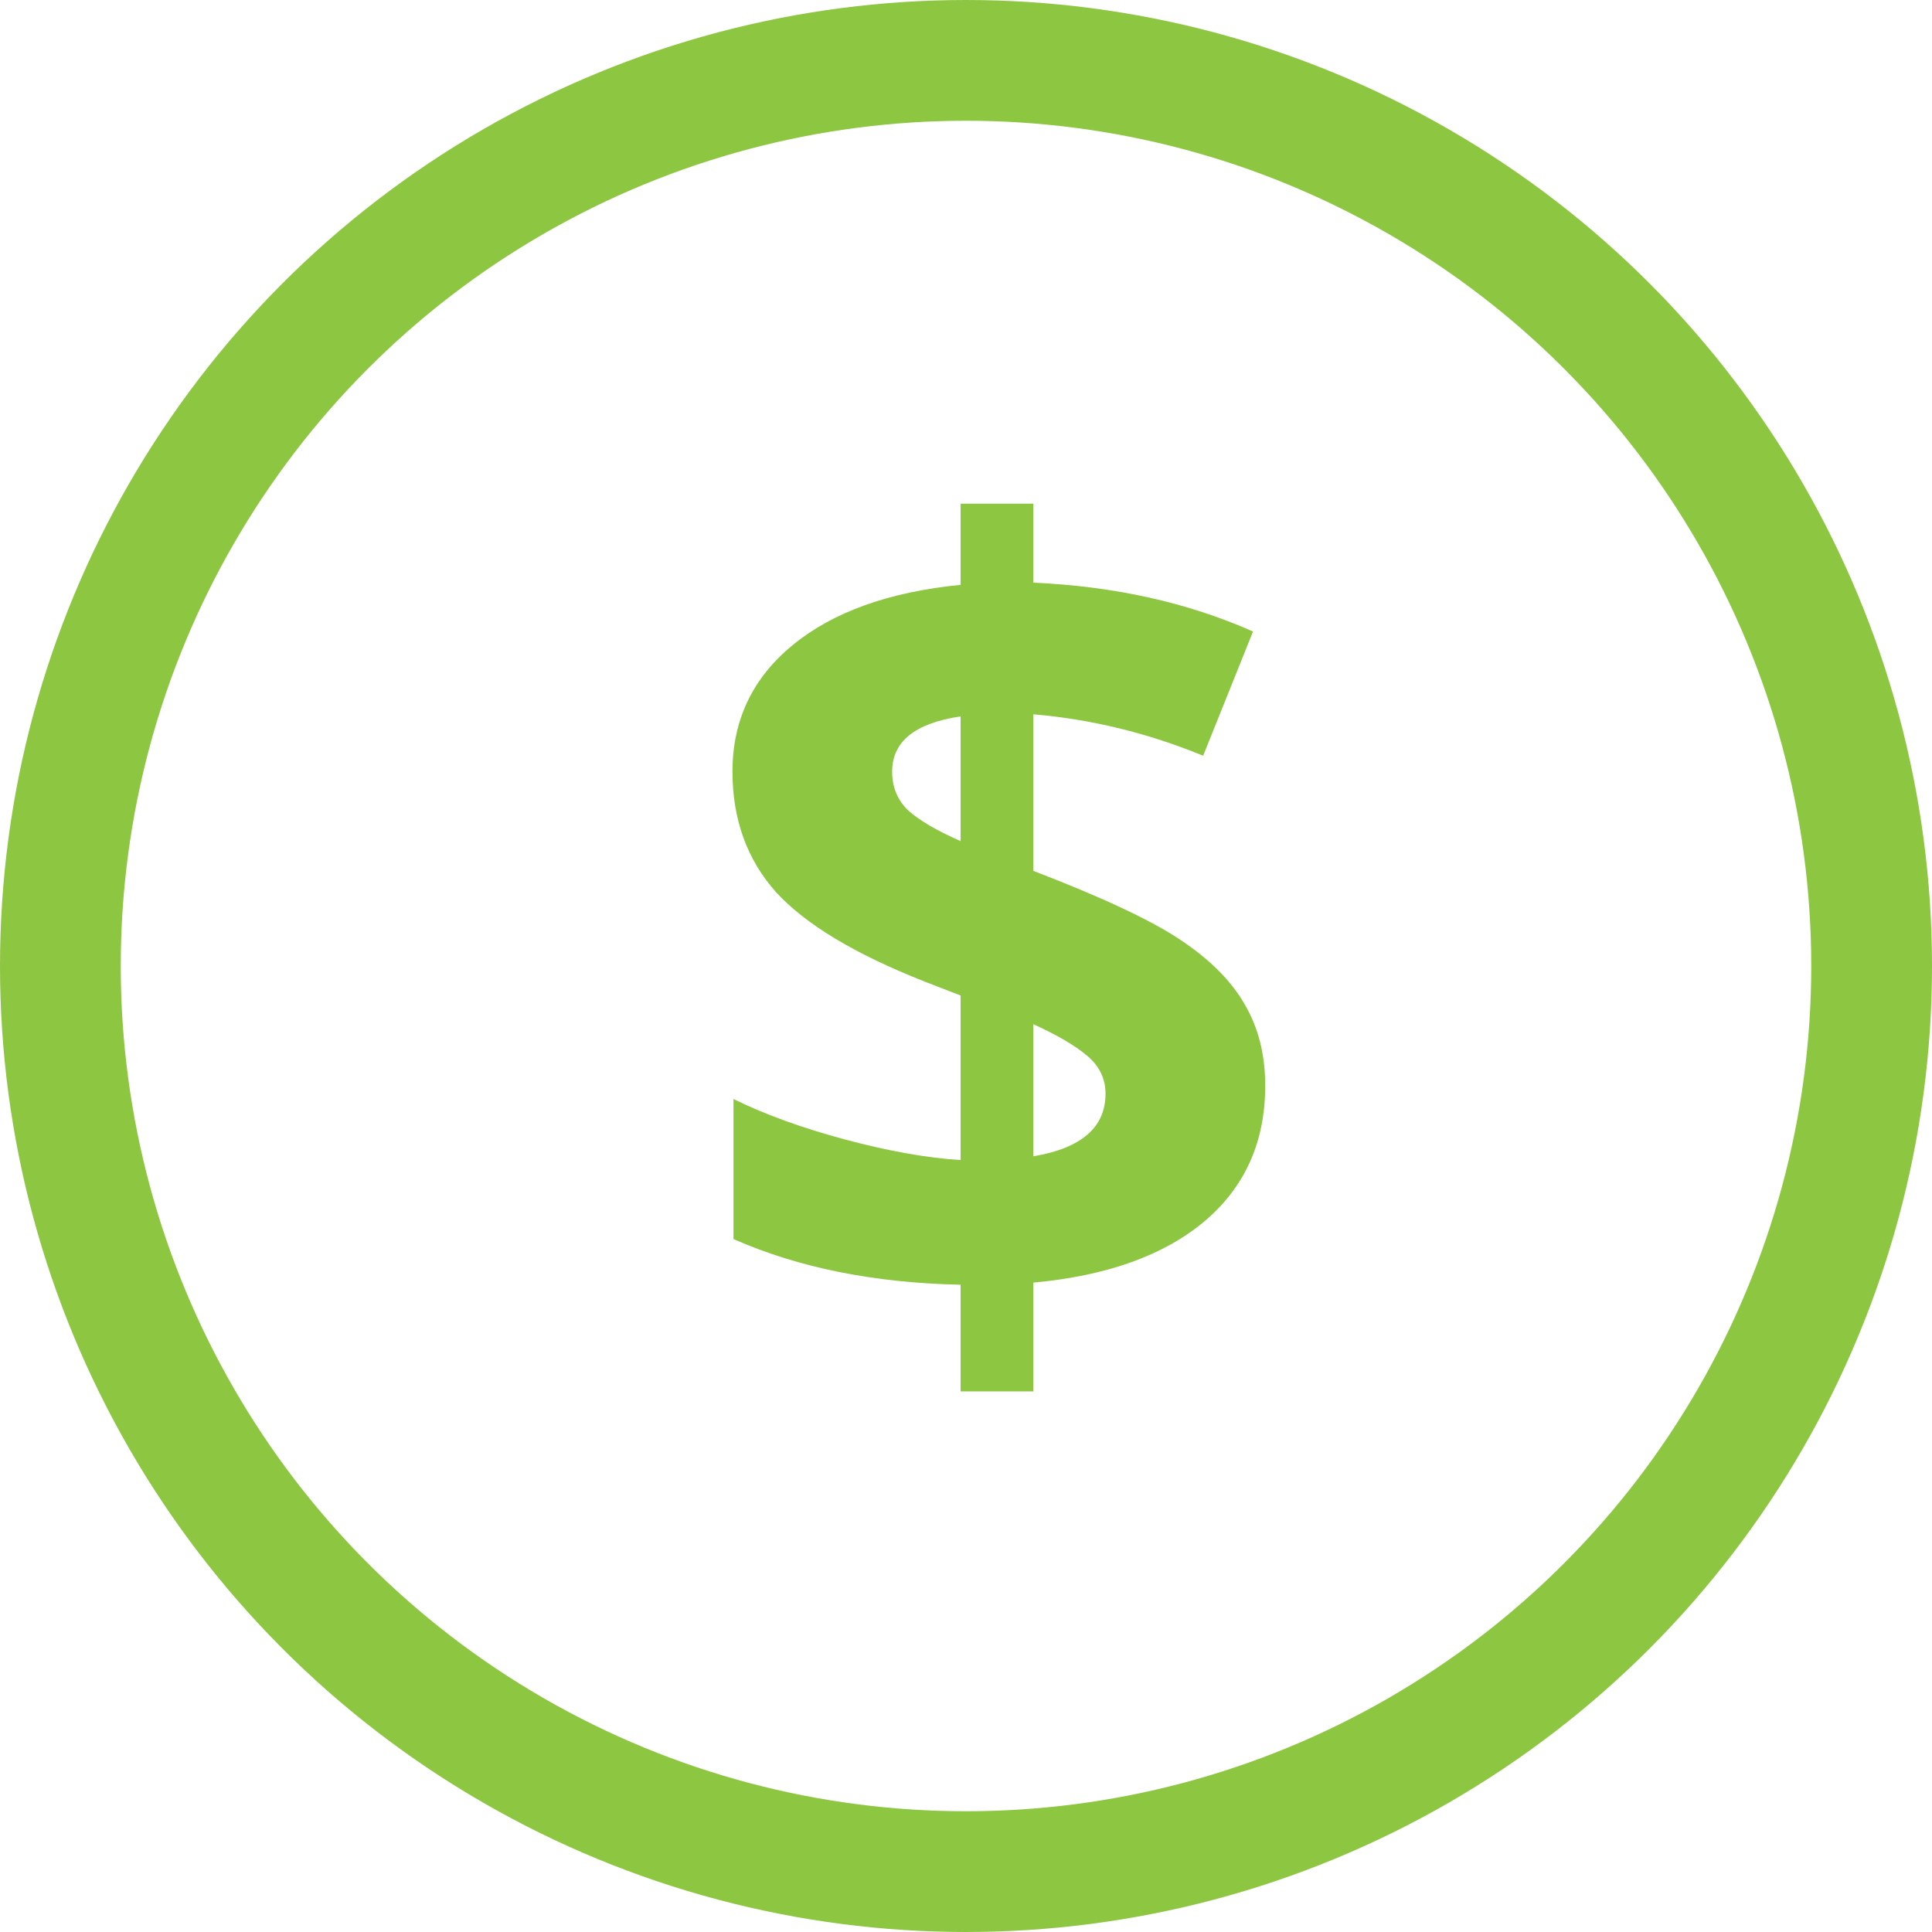
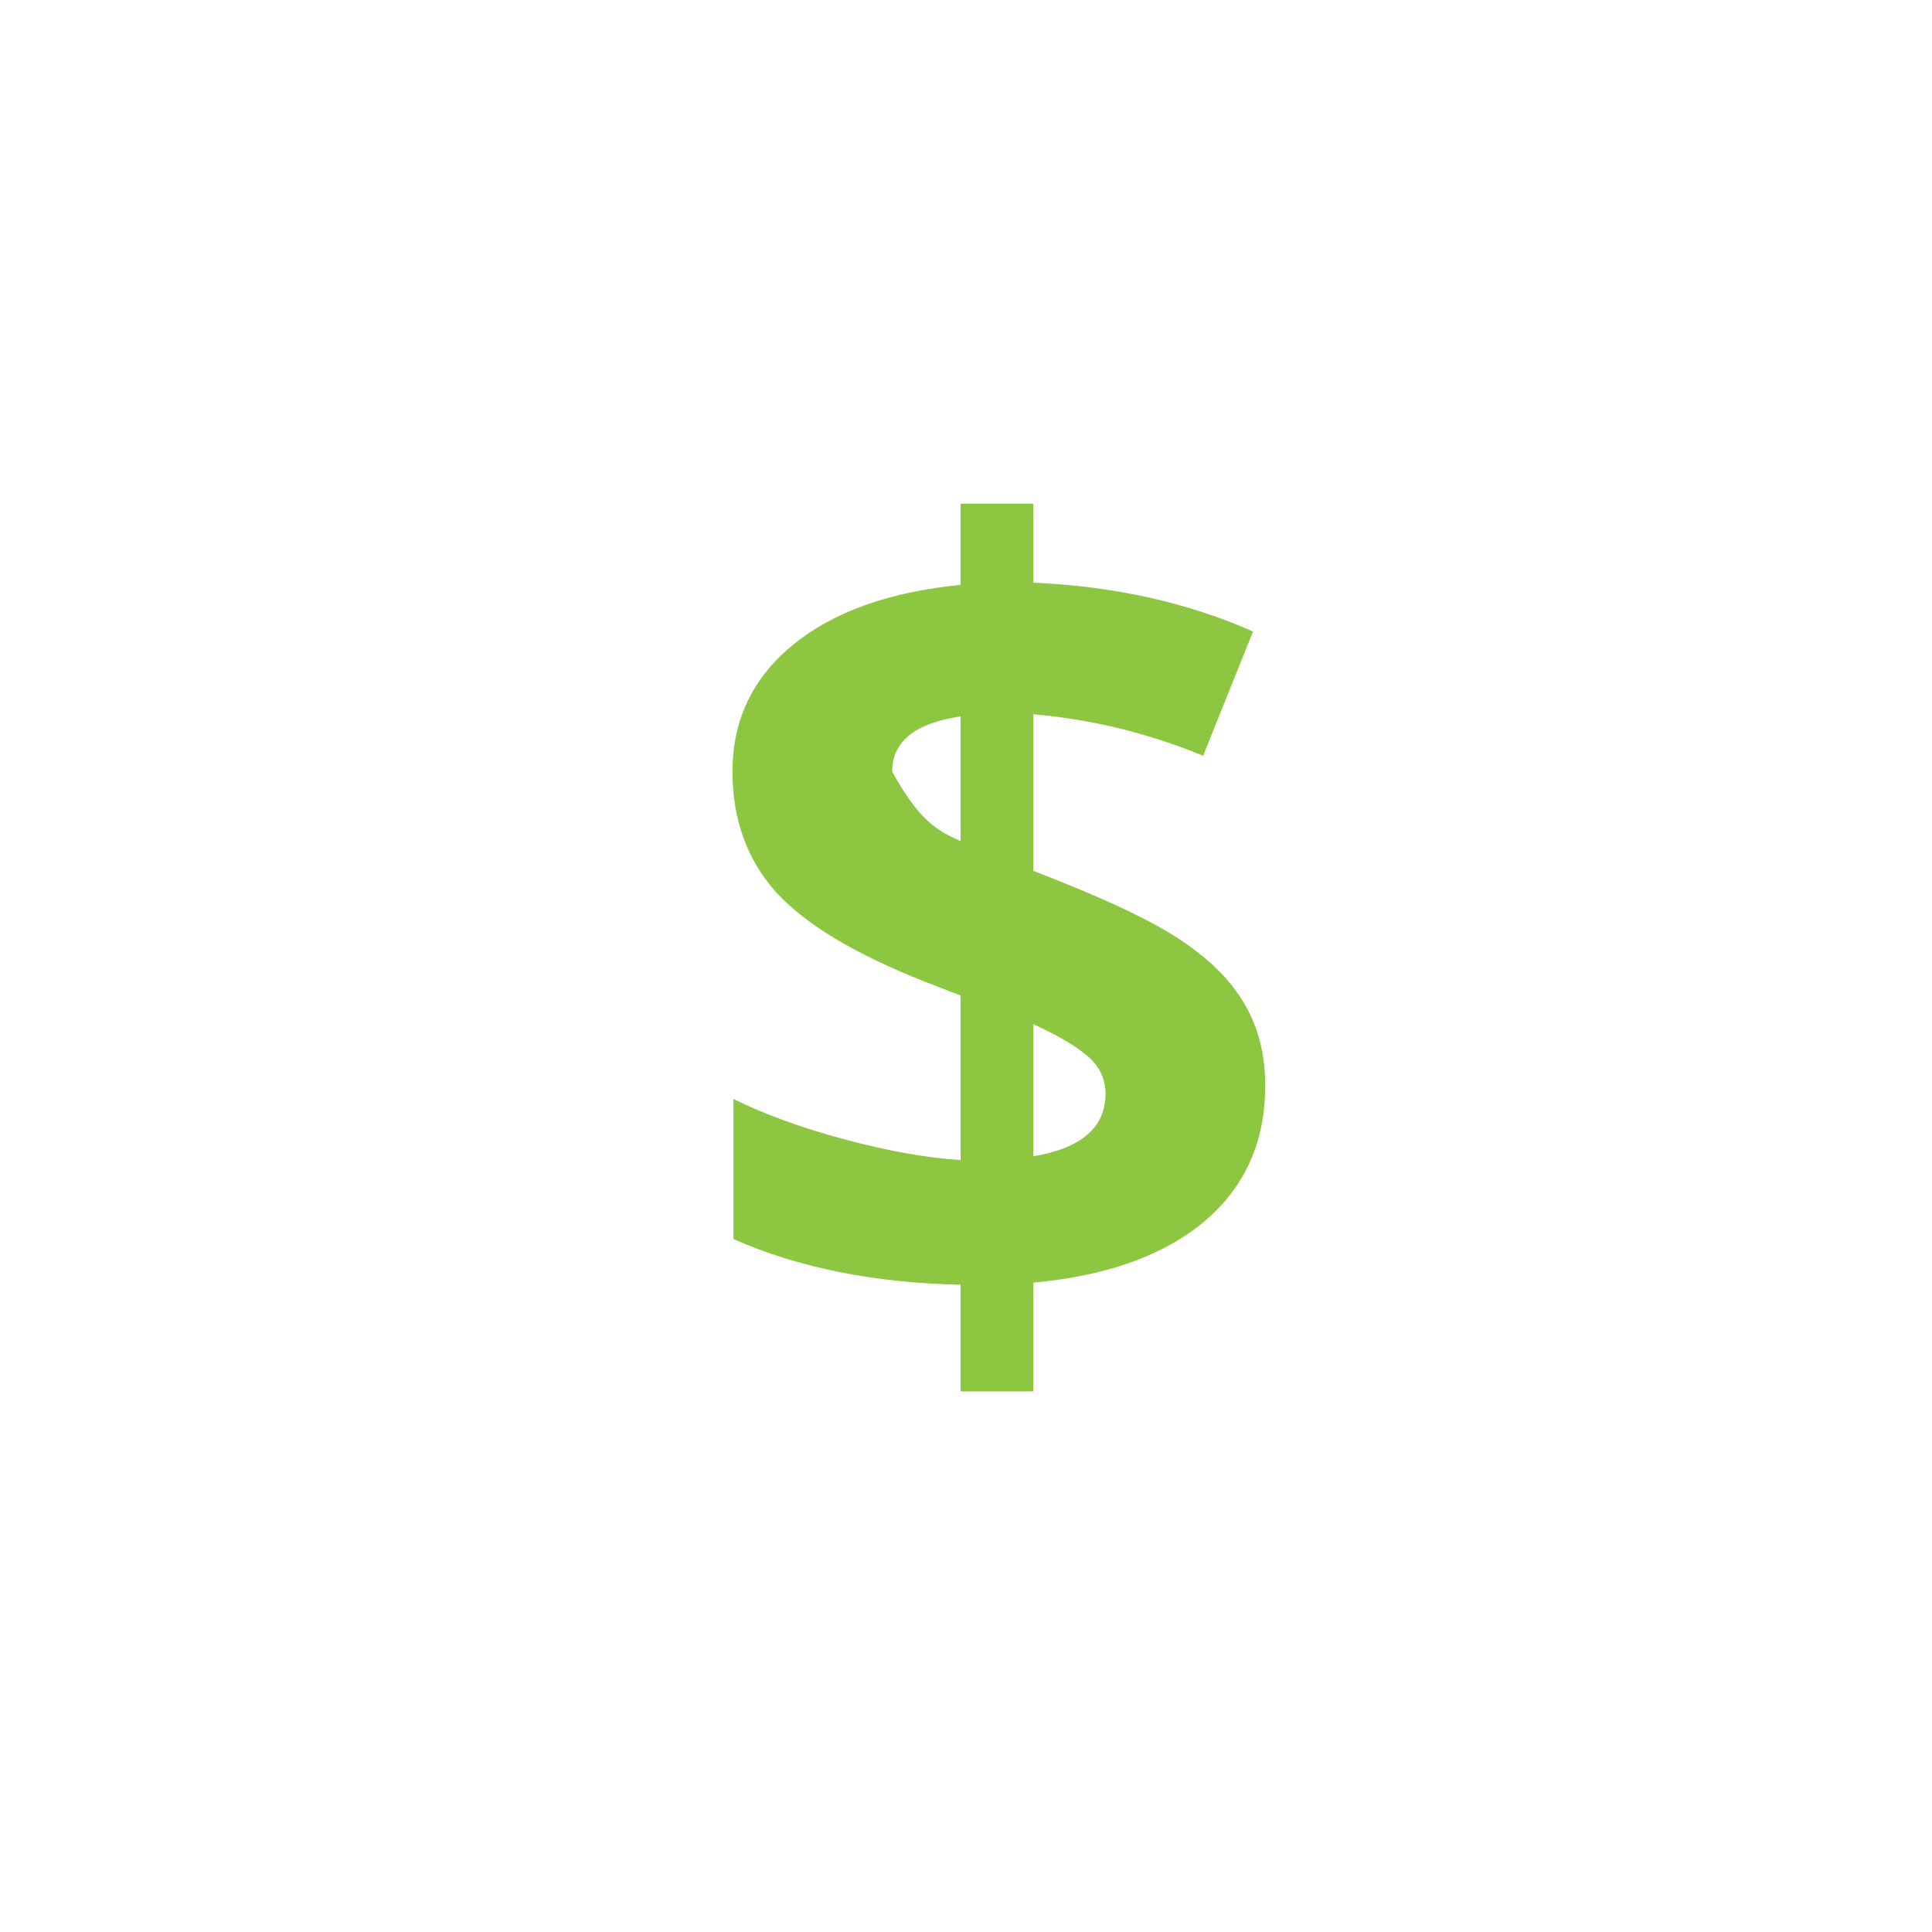
<svg xmlns="http://www.w3.org/2000/svg" width="32" height="32" viewBox="0 0 32 32" fill="none">
-   <path d="M20.956 17.983C20.956 18.915 20.619 19.665 19.945 20.233C19.271 20.796 18.328 21.133 17.115 21.244V23.046H15.911V21.279C14.481 21.25 13.227 20.998 12.149 20.523V18.203C12.659 18.455 13.271 18.678 13.986 18.871C14.707 19.064 15.349 19.179 15.911 19.214V16.489L15.322 16.261C14.162 15.804 13.339 15.309 12.852 14.775C12.372 14.236 12.132 13.571 12.132 12.78C12.132 11.931 12.463 11.233 13.125 10.688C13.793 10.138 14.722 9.804 15.911 9.687V8.342H17.115V9.651C18.457 9.71 19.67 9.979 20.754 10.46L19.928 12.517C19.014 12.142 18.076 11.913 17.115 11.831V14.424C18.258 14.863 19.069 15.244 19.55 15.566C20.036 15.889 20.391 16.243 20.613 16.63C20.842 17.017 20.956 17.468 20.956 17.983ZM18.311 18.115C18.311 17.869 18.211 17.661 18.012 17.491C17.812 17.321 17.514 17.145 17.115 16.964V19.152C17.912 19.018 18.311 18.672 18.311 18.115ZM14.777 12.78C14.777 13.038 14.865 13.252 15.041 13.422C15.223 13.586 15.513 13.756 15.911 13.932V11.866C15.155 11.977 14.777 12.282 14.777 12.78Z" fill="#8DC641" />
-   <circle cx="16" cy="16" r="15" stroke="#8DC641" stroke-width="2" />
+   <path d="M20.956 17.983C20.956 18.915 20.619 19.665 19.945 20.233C19.271 20.796 18.328 21.133 17.115 21.244V23.046H15.911V21.279C14.481 21.25 13.227 20.998 12.149 20.523V18.203C12.659 18.455 13.271 18.678 13.986 18.871C14.707 19.064 15.349 19.179 15.911 19.214V16.489L15.322 16.261C14.162 15.804 13.339 15.309 12.852 14.775C12.372 14.236 12.132 13.571 12.132 12.78C12.132 11.931 12.463 11.233 13.125 10.688C13.793 10.138 14.722 9.804 15.911 9.687V8.342H17.115V9.651C18.457 9.71 19.67 9.979 20.754 10.46L19.928 12.517C19.014 12.142 18.076 11.913 17.115 11.831V14.424C18.258 14.863 19.069 15.244 19.55 15.566C20.036 15.889 20.391 16.243 20.613 16.63C20.842 17.017 20.956 17.468 20.956 17.983ZM18.311 18.115C18.311 17.869 18.211 17.661 18.012 17.491C17.812 17.321 17.514 17.145 17.115 16.964V19.152C17.912 19.018 18.311 18.672 18.311 18.115ZM14.777 12.78C15.223 13.586 15.513 13.756 15.911 13.932V11.866C15.155 11.977 14.777 12.282 14.777 12.78Z" fill="#8DC641" />
</svg>